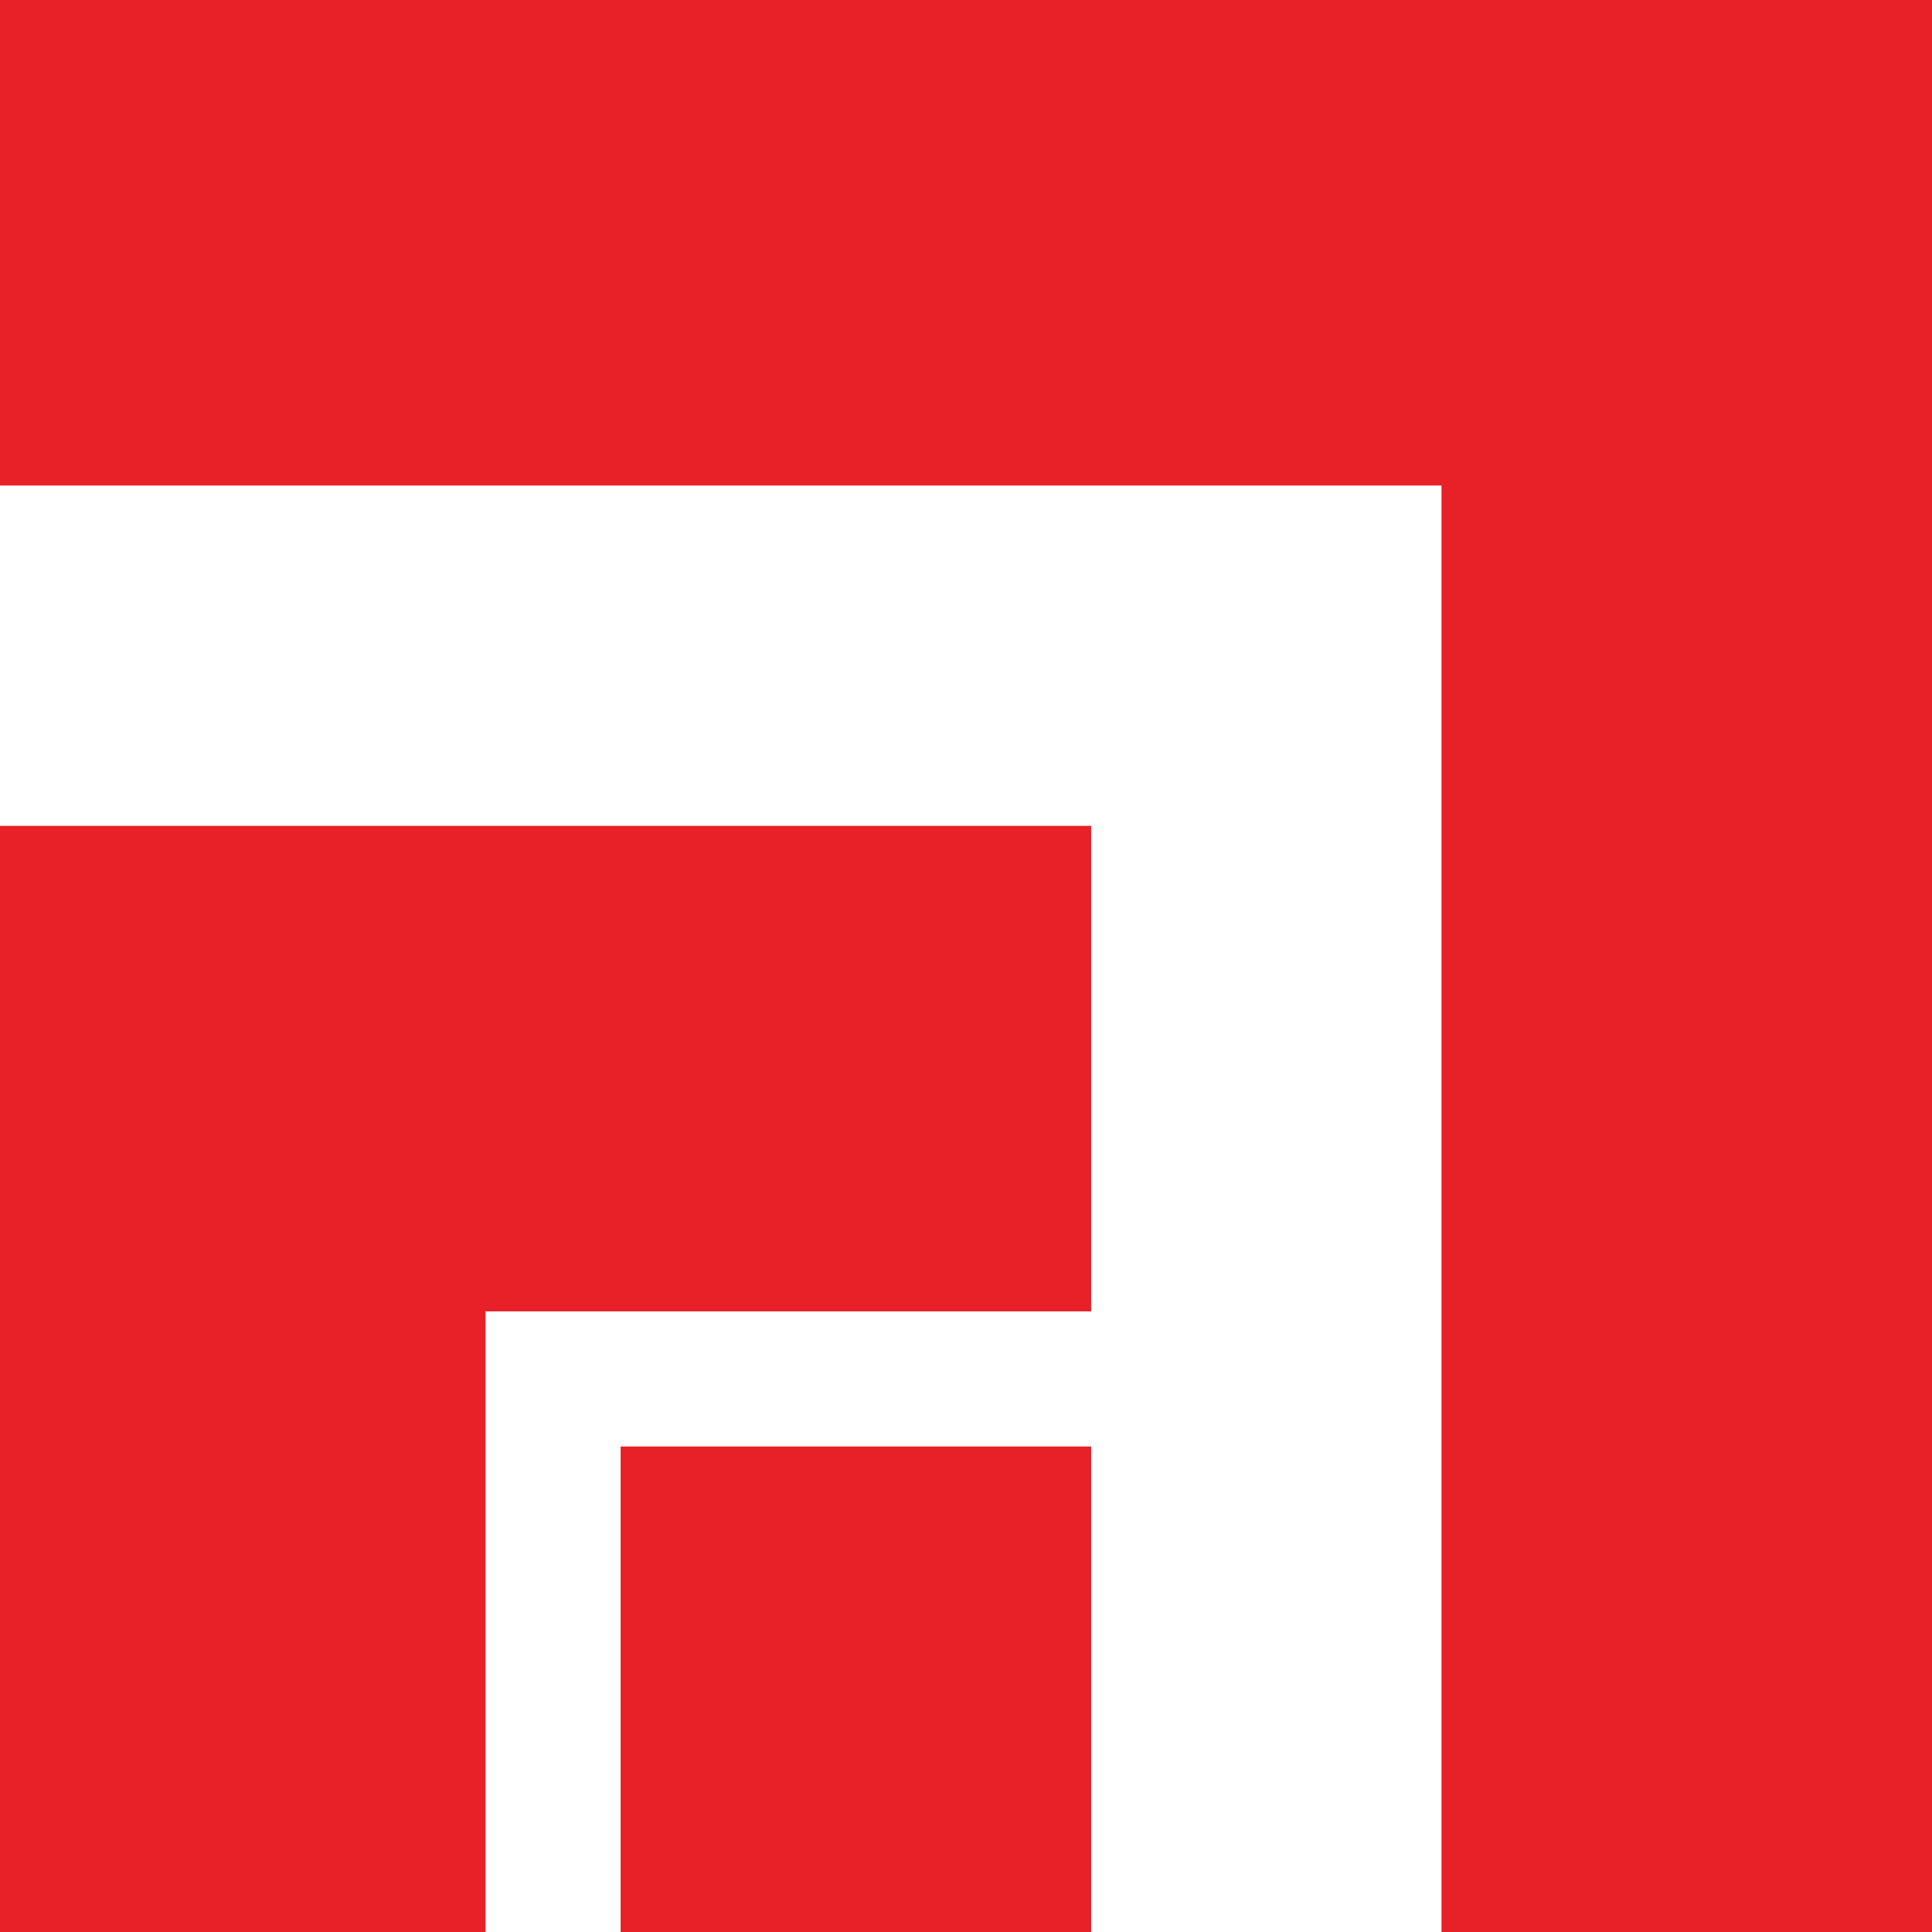
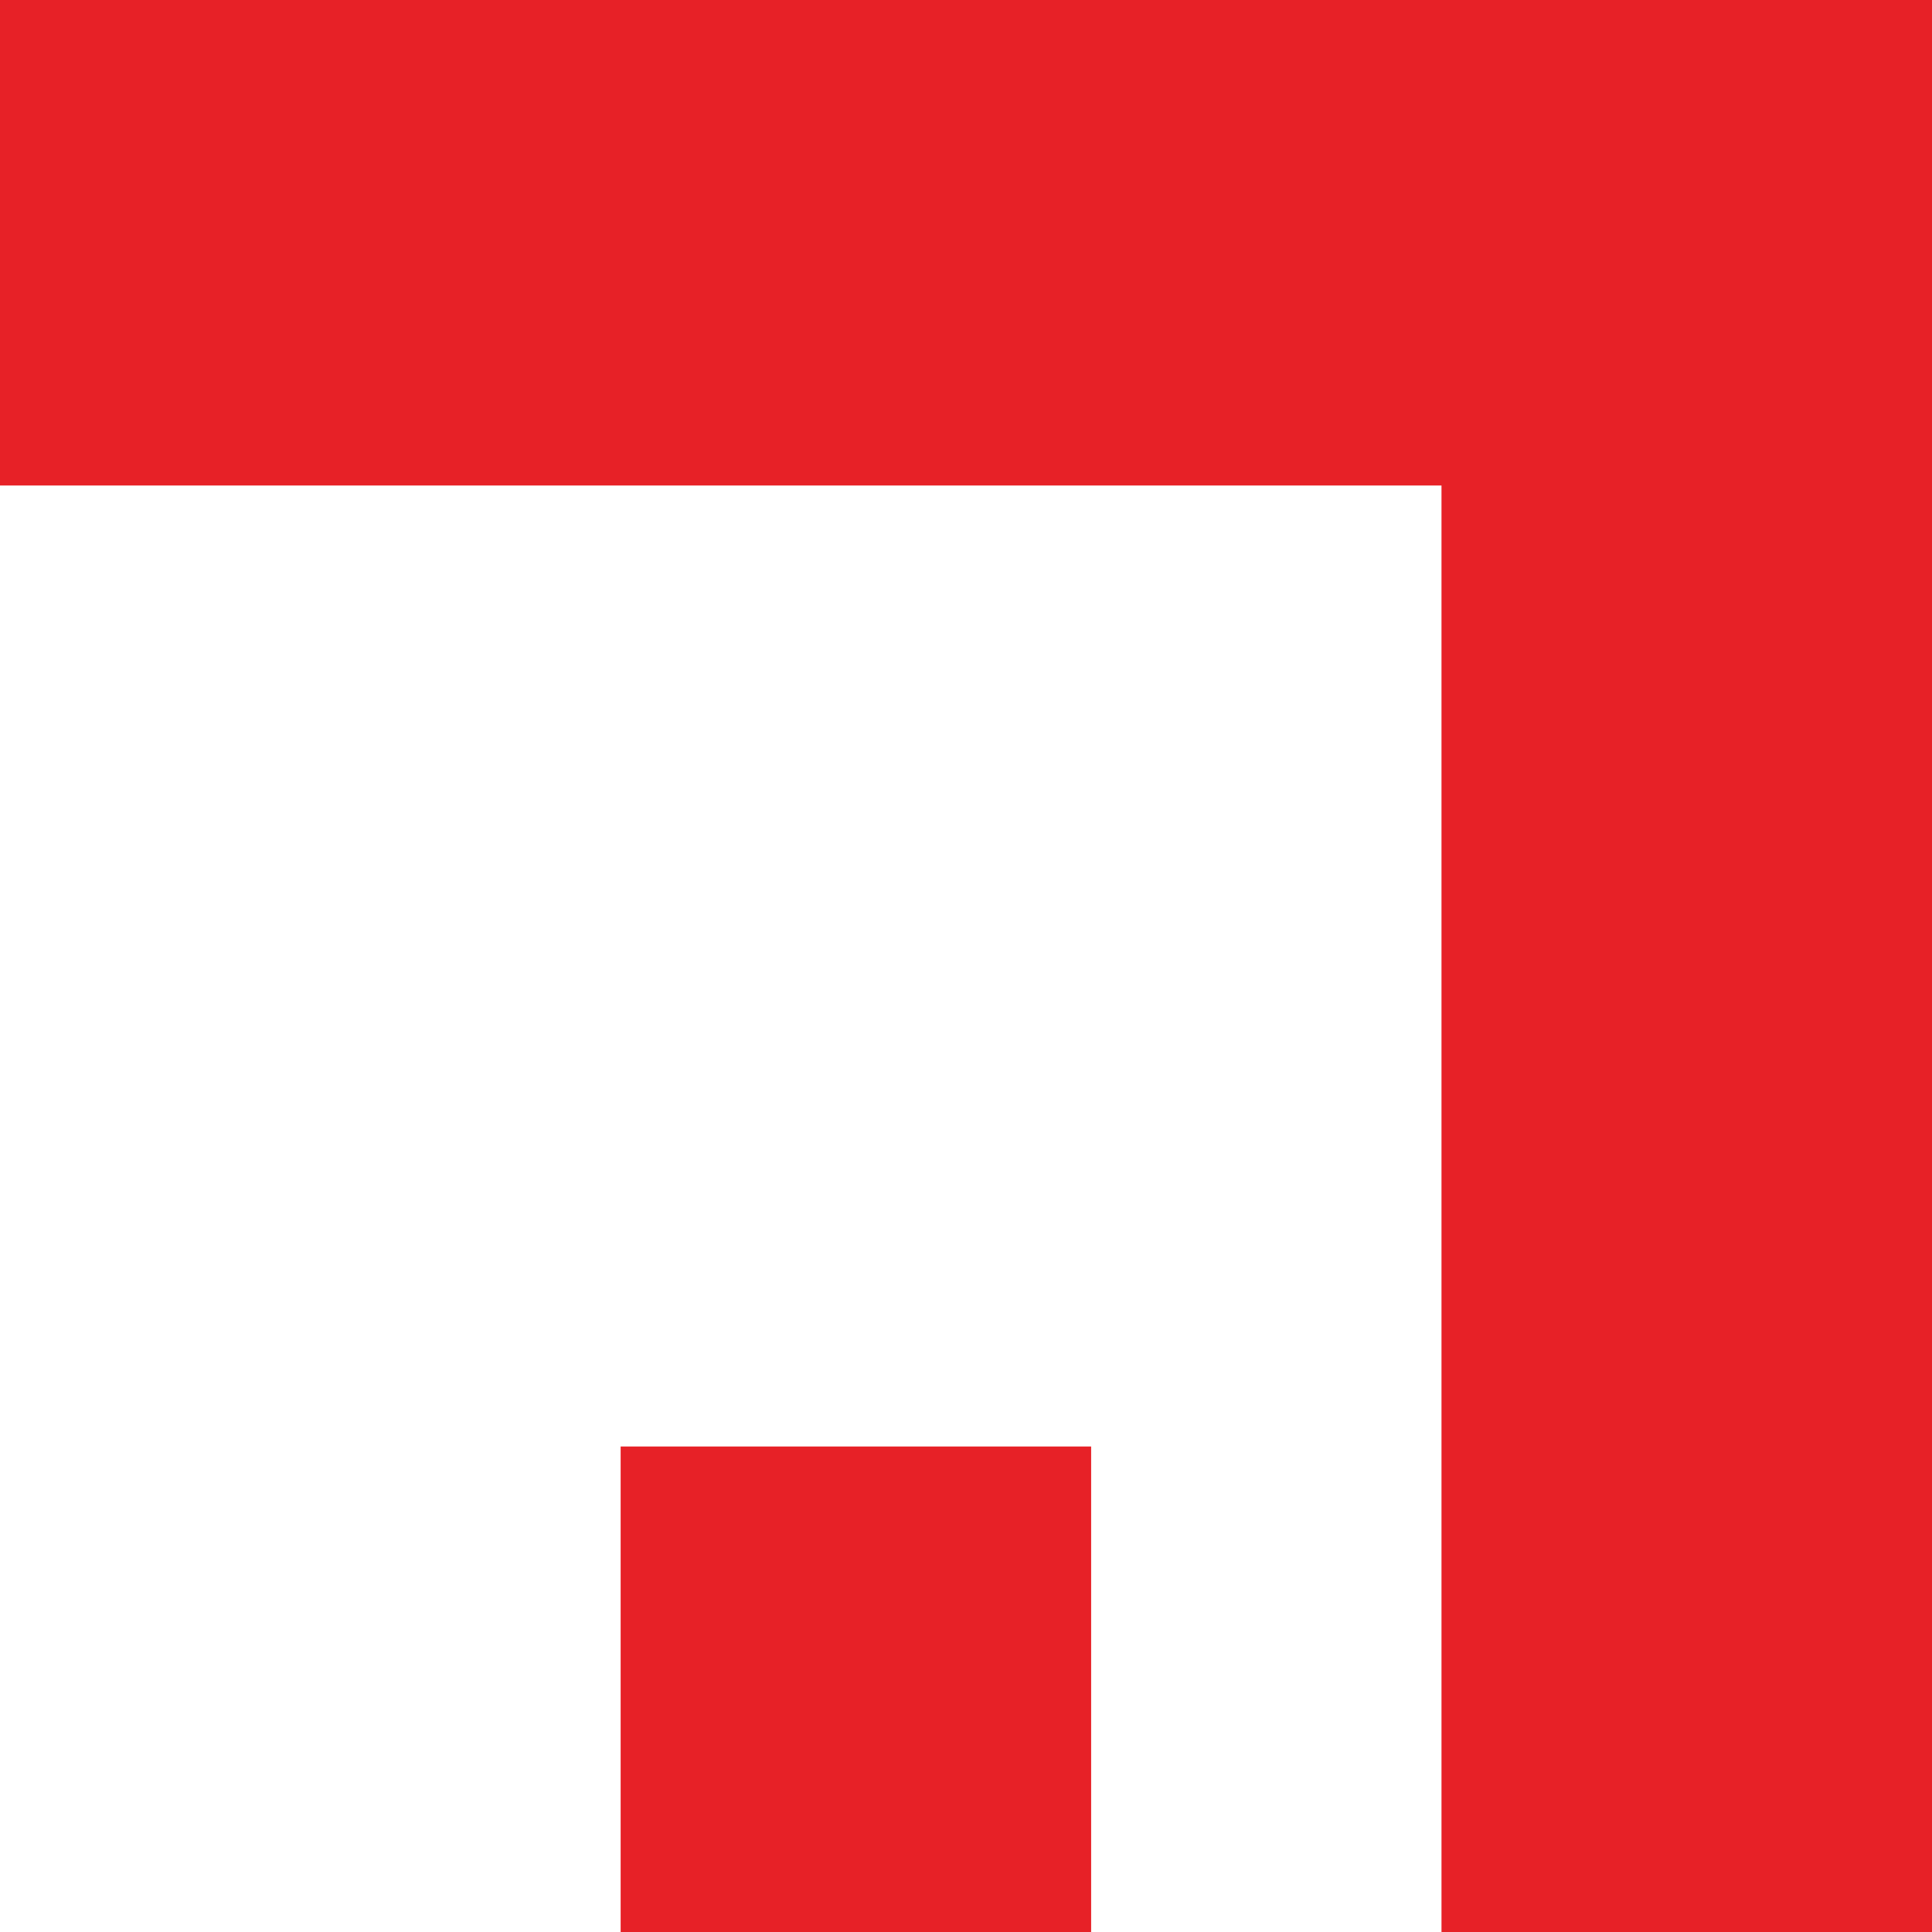
<svg xmlns="http://www.w3.org/2000/svg" xml:space="preserve" width="0.778in" height="0.778in" version="1.1" shape-rendering="geometricPrecision" text-rendering="geometricPrecision" image-rendering="optimizeQuality" fill-rule="evenodd" clip-rule="evenodd" viewBox="0 0 386 386">
  <g id="Layer_x0020_1">
    <g id="_467671112">
      <polygon fill="#E72127" points="0,0 386,0 386,386 288,386 288,97 0,97 " />
-       <polygon fill="#E72127" points="0,165 218,165 218,262 97,262 97,386 0,386 " />
      <polygon fill="#E72127" points="124,289 218,289 218,386 124,386 " />
    </g>
  </g>
</svg>